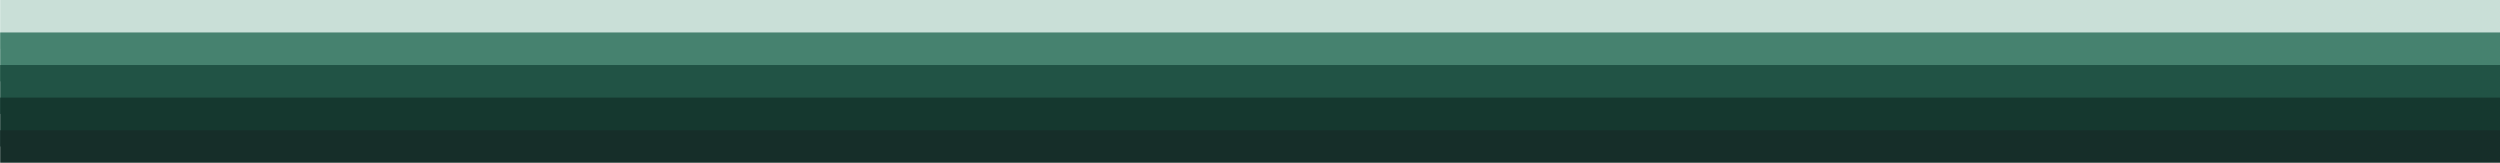
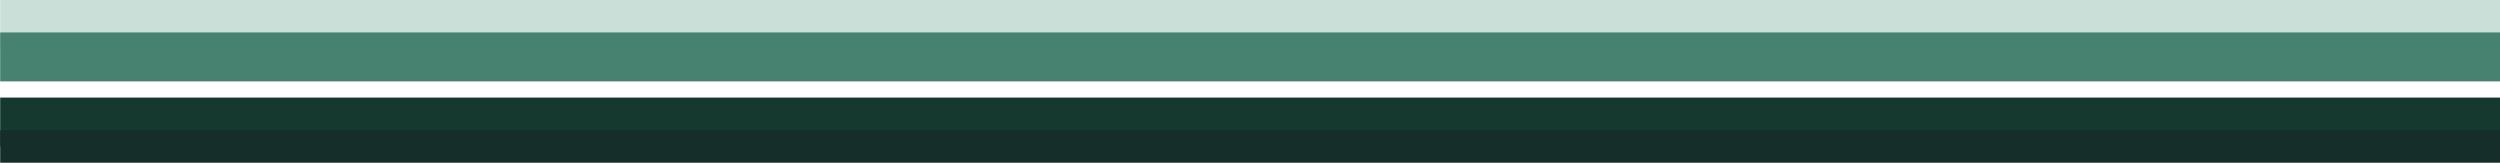
<svg xmlns="http://www.w3.org/2000/svg" width="100%" height="100%" viewBox="0 0 1920 125" version="1.1" xml:space="preserve" style="fill-rule:evenodd;clip-rule:evenodd;stroke-linejoin:round;stroke-miterlimit:2;">
  <g transform="matrix(1,0,0,1,-24,-1278)">
    <g id="footer" transform="matrix(1,0,0,1.25,0,-186.943)">
      <rect x="24" y="1171.95" width="1920" height="100" style="fill:none;" />
      <clipPath id="_clip1">
        <rect x="24" y="1171.95" width="1920" height="100" />
      </clipPath>
      <g clip-path="url(#_clip1)">
        <g transform="matrix(1,0,0,2.649,24,-1156.64)">
          <g transform="matrix(7.107,0,0,0.042,-4178.19,931.949)">
            <rect x="587.917" y="-1260.08" width="270.165" height="270.165" style="fill:rgb(201,223,215);" />
          </g>
          <g transform="matrix(7.107,0,0,0.042,-4178.19,939.499)">
            <rect x="587.917" y="-1260.08" width="270.165" height="270.165" style="fill:rgb(70,130,111);" />
          </g>
          <g transform="matrix(7.107,0,0,0.042,-4178.19,947.05)">
-             <rect x="587.917" y="-1260.08" width="270.165" height="270.165" style="fill:rgb(33,83,69);" />
-           </g>
+             </g>
          <g transform="matrix(7.107,0,0,0.042,-4178.19,954.601)">
            <rect x="587.917" y="-1260.08" width="270.165" height="270.165" style="fill:rgb(21,56,47);" />
          </g>
          <g transform="matrix(7.107,0,0,0.028,-4178.19,944.543)">
            <rect x="587.917" y="-1260.08" width="270.165" height="270.165" style="fill:rgb(22,46,41);" />
          </g>
        </g>
      </g>
    </g>
  </g>
</svg>